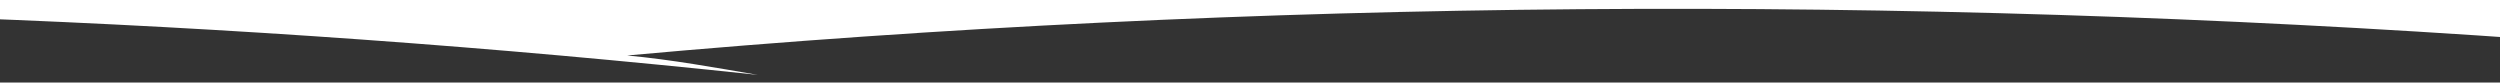
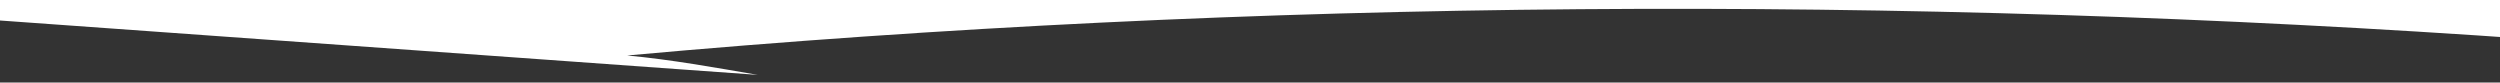
<svg xmlns="http://www.w3.org/2000/svg" id="Weiss_oben" data-name="Weiss oben" viewBox="0 0 595.28 19.65">
  <rect x="0" y="0" width="595.28" height="19.65" fill="#333333" stroke="none" />
  <defs>
    <style>.cls-1{fill:#fff;}</style>
  </defs>
-   <path class="cls-1" d="M-8.5,4.27V-1.27H603.78V9.39C453-1.34,298.78-.35,149.34,13.21c10.62,1,21,2.89,31.09,4.62Q86.55,7.8-8.5,4.27Z" />
+   <path class="cls-1" d="M-8.5,4.27V-1.27H603.78V9.39C453-1.34,298.78-.35,149.34,13.21c10.62,1,21,2.89,31.09,4.62Z" />
</svg>